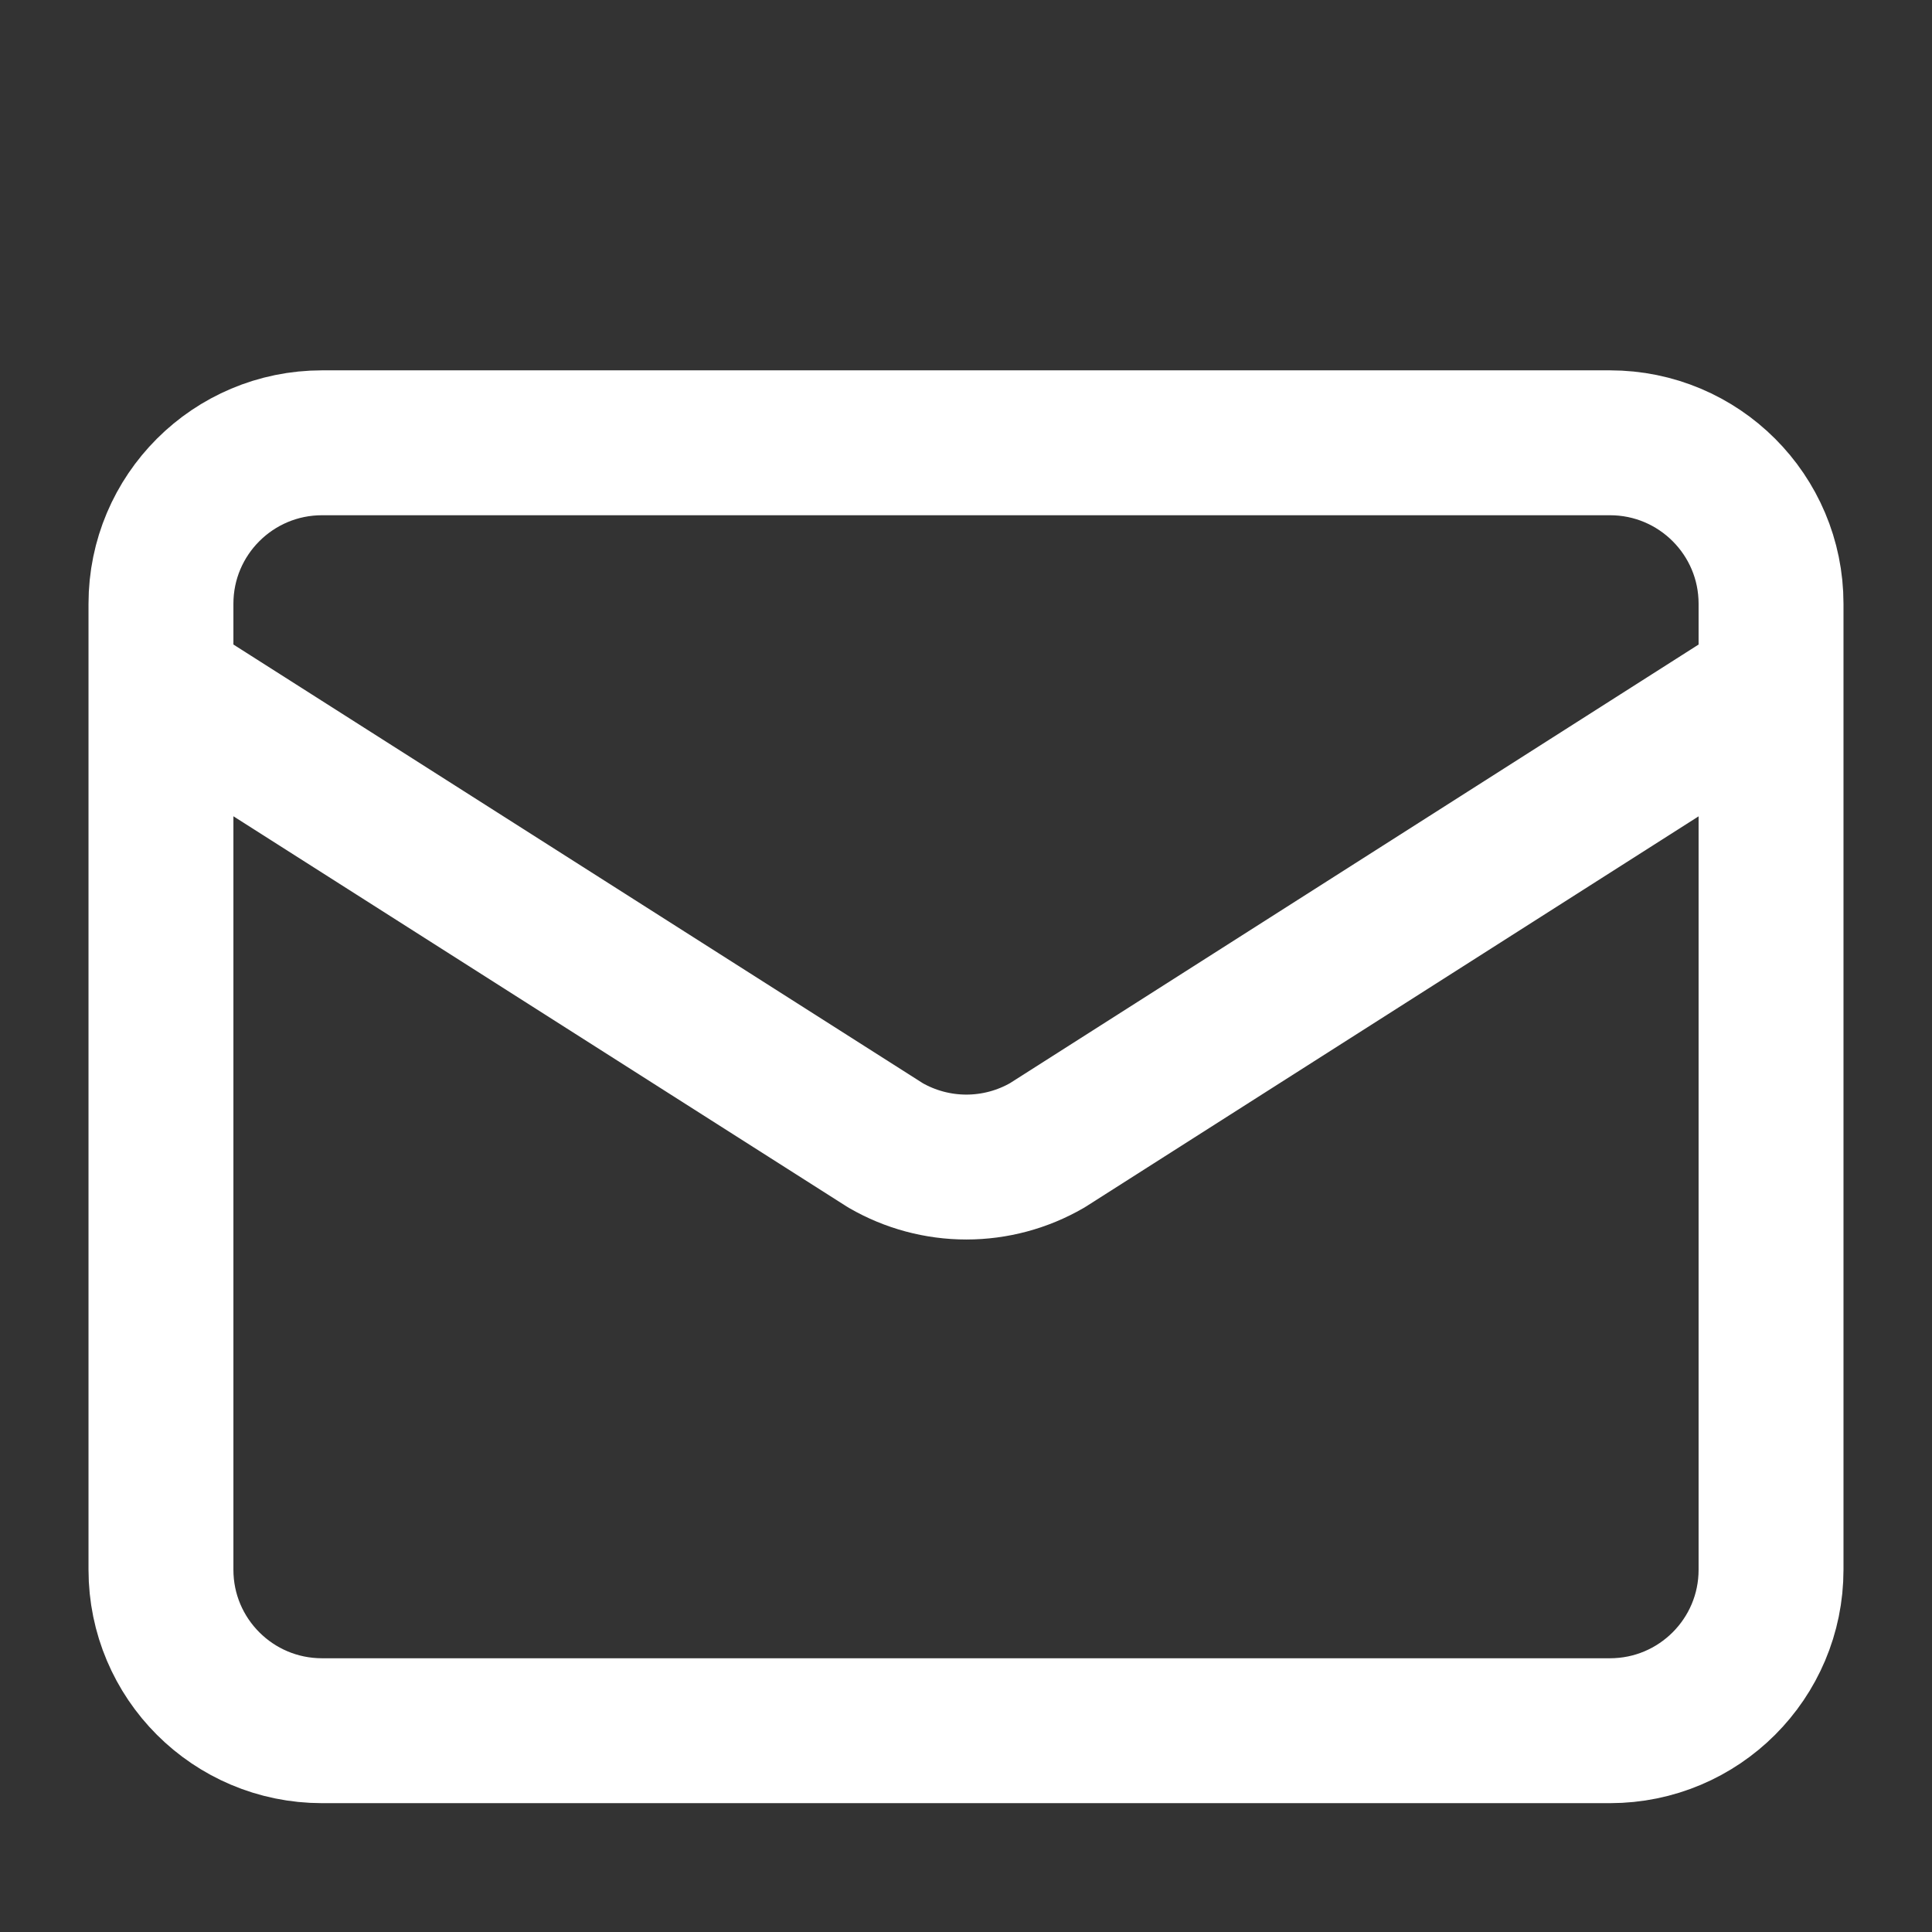
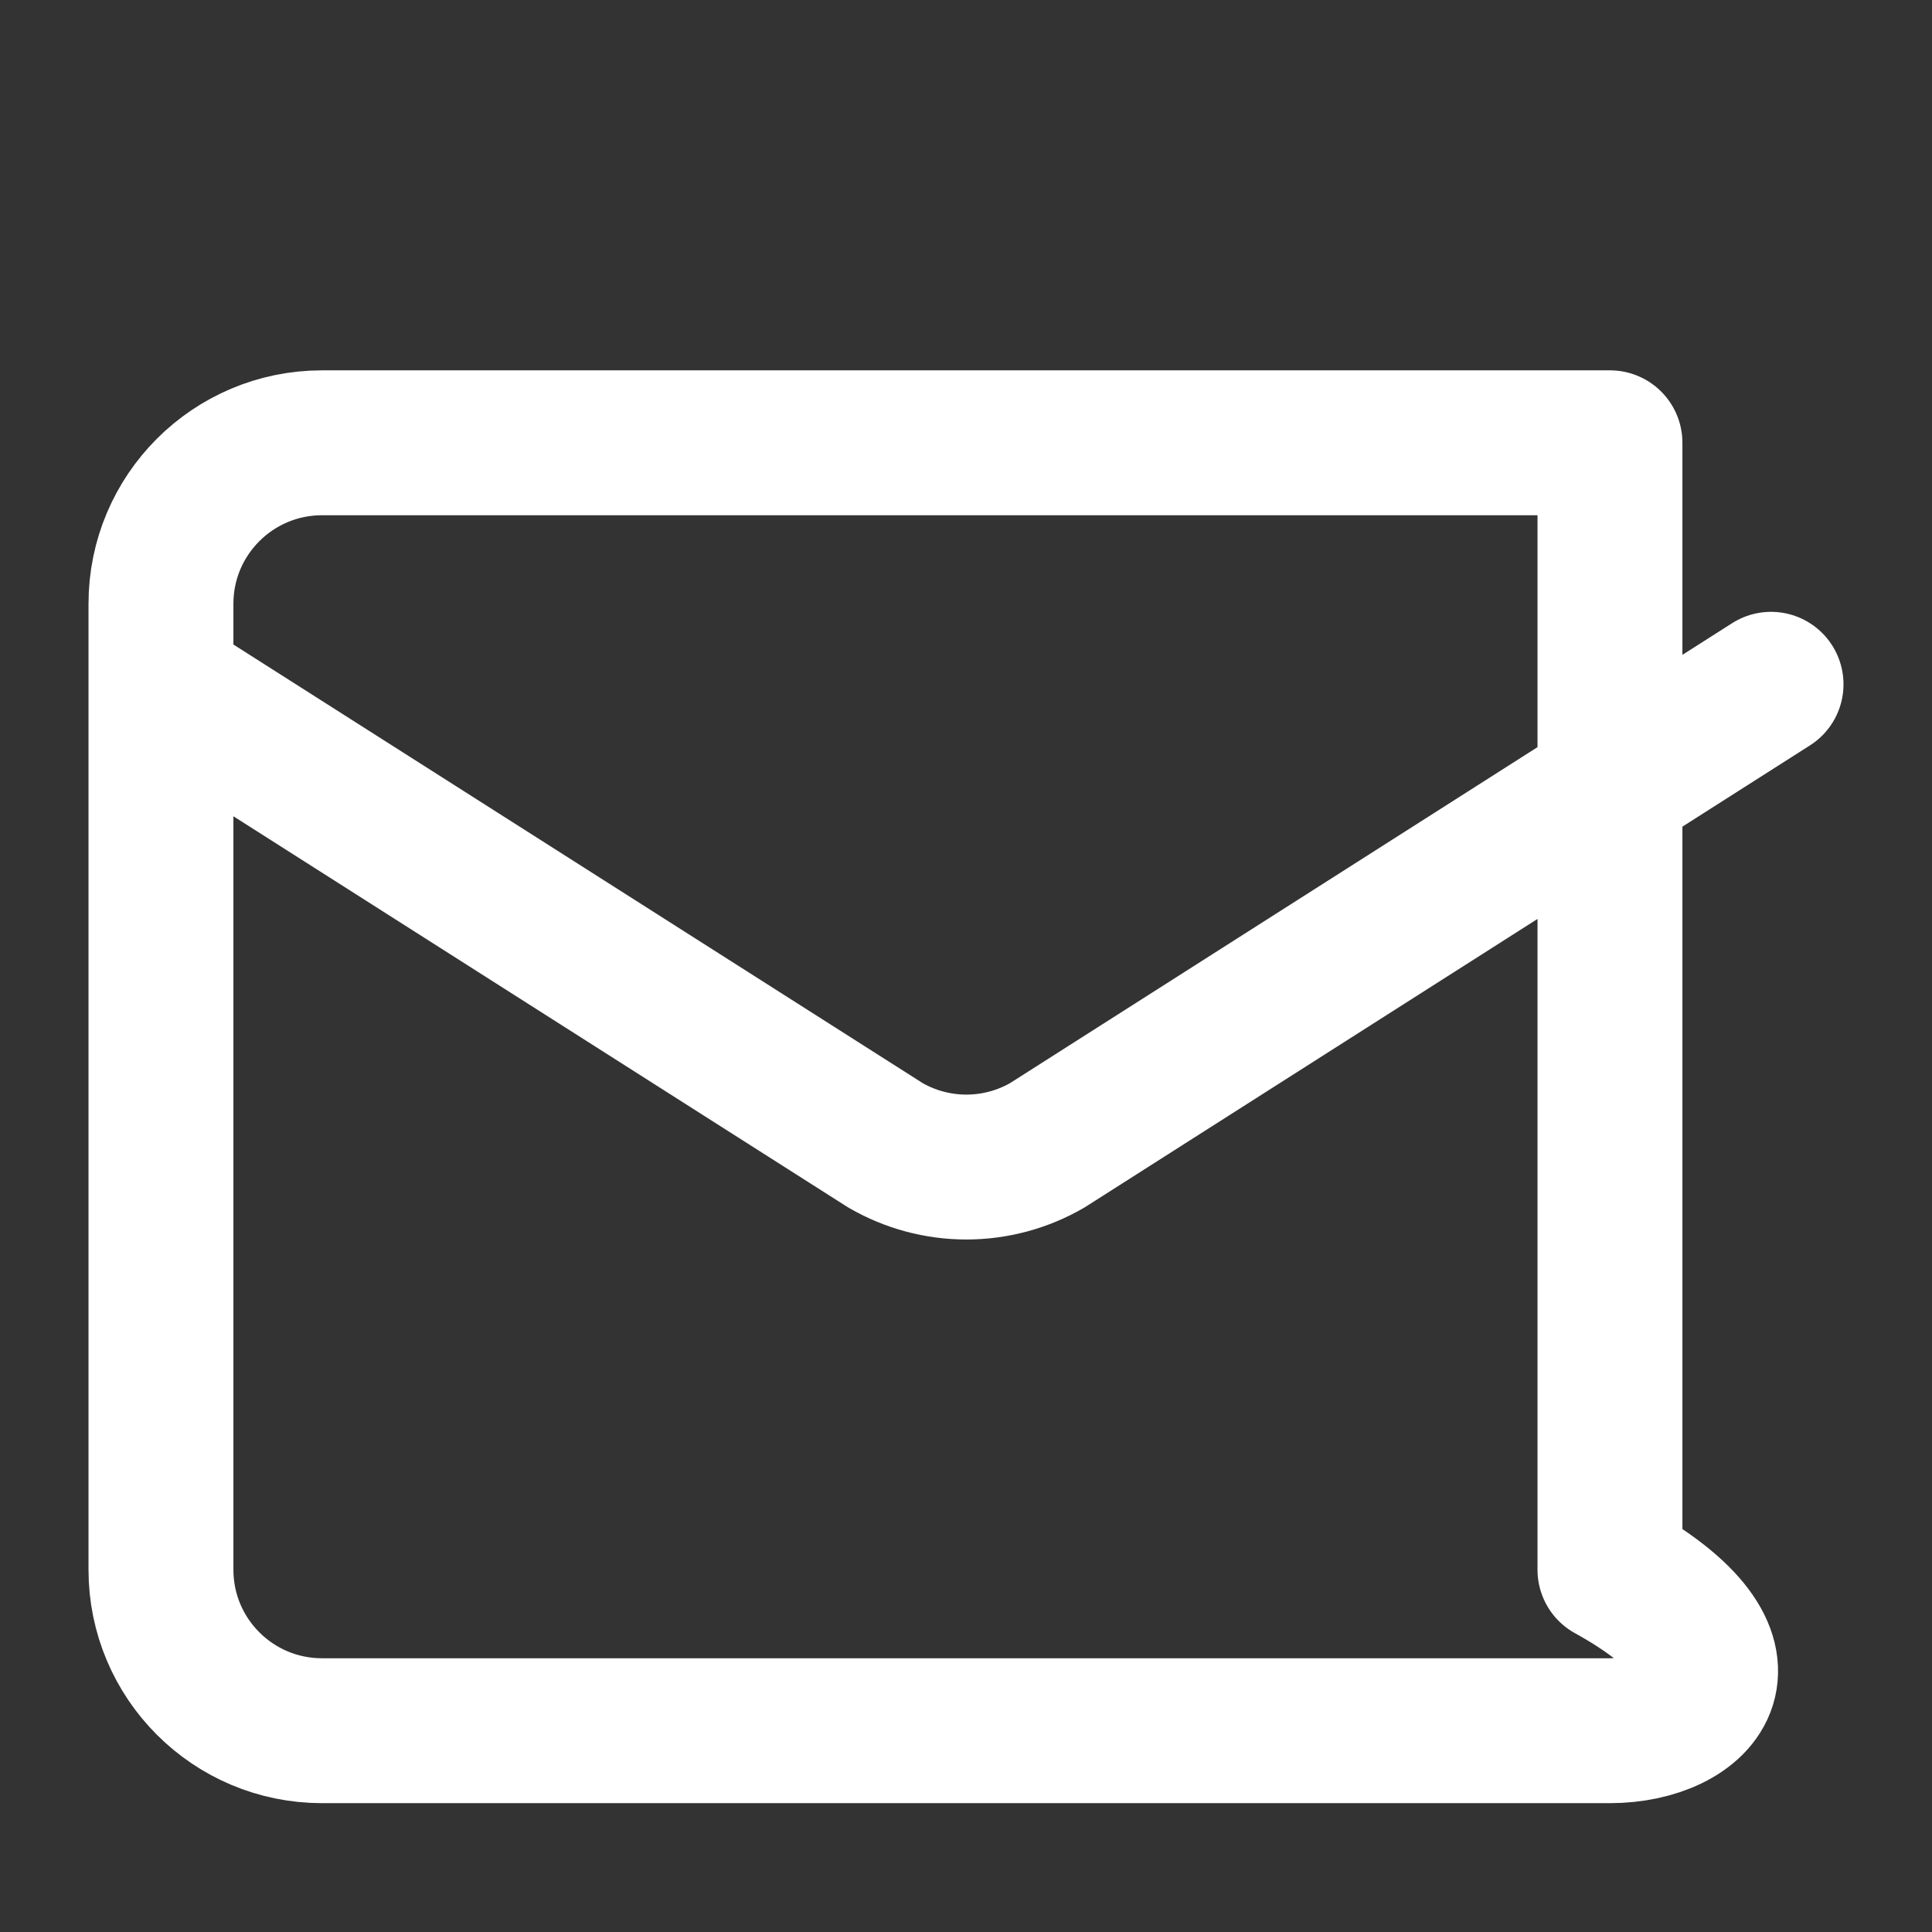
<svg xmlns="http://www.w3.org/2000/svg" width="16" height="16" viewBox="0 0 16 16" fill="none">
  <rect x="0" y="0" width="16" height="16" fill="#333333" stroke="none" />
-   <path d="M14.667 5.667L8.673 9.485C8.469 9.603 8.238 9.665 8.003 9.665C7.768 9.665 7.537 9.603 7.333 9.485L1.333 5.667M2.667 3.667H13.333C14.07 3.667 14.667 4.264 14.667 5V13C14.667 13.736 14.07 14.333 13.333 14.333H2.667C1.93 14.333 1.333 13.736 1.333 13V5C1.333 4.264 1.93 3.667 2.667 3.667Z" stroke="white" stroke-width="1.2" stroke-linecap="round" stroke-linejoin="round" />
+   <path d="M14.667 5.667L8.673 9.485C8.469 9.603 8.238 9.665 8.003 9.665C7.768 9.665 7.537 9.603 7.333 9.485L1.333 5.667M2.667 3.667H13.333V13C14.667 13.736 14.07 14.333 13.333 14.333H2.667C1.93 14.333 1.333 13.736 1.333 13V5C1.333 4.264 1.93 3.667 2.667 3.667Z" stroke="white" stroke-width="1.2" stroke-linecap="round" stroke-linejoin="round" />
</svg>